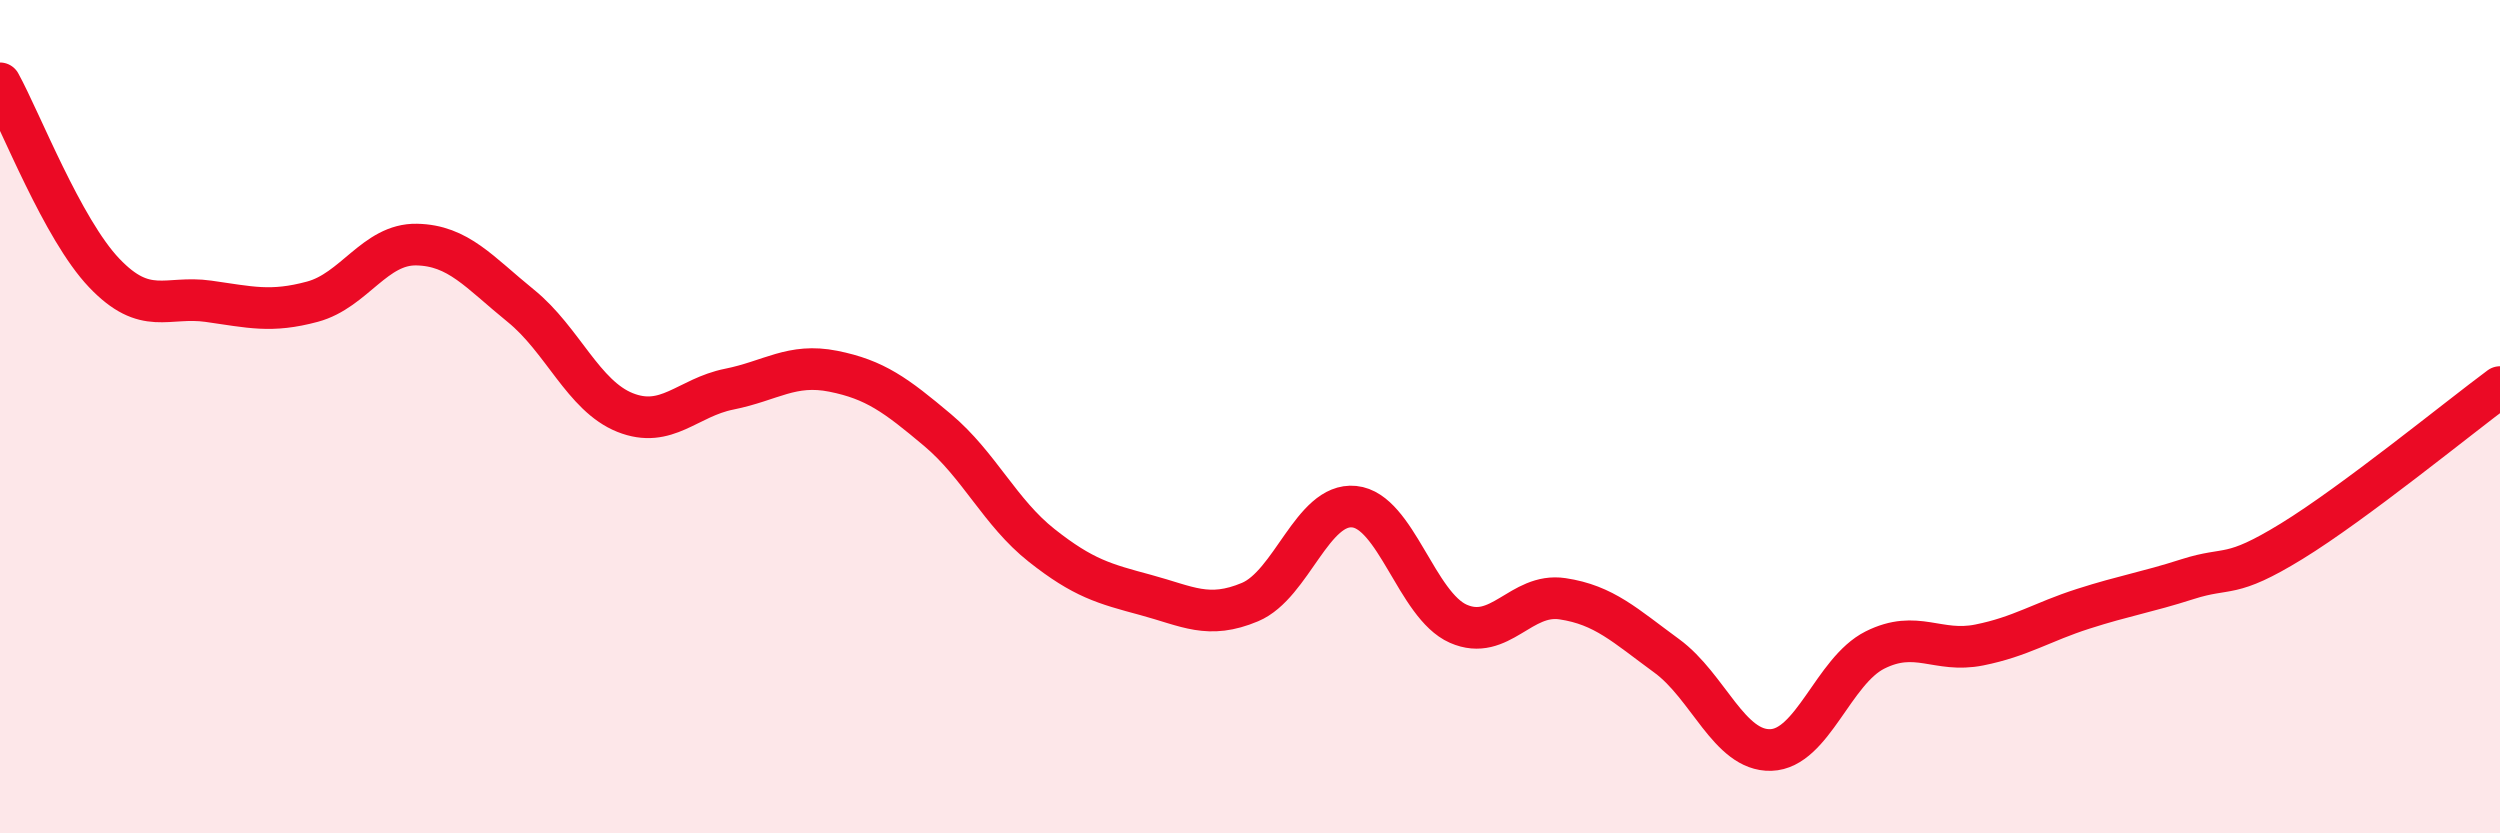
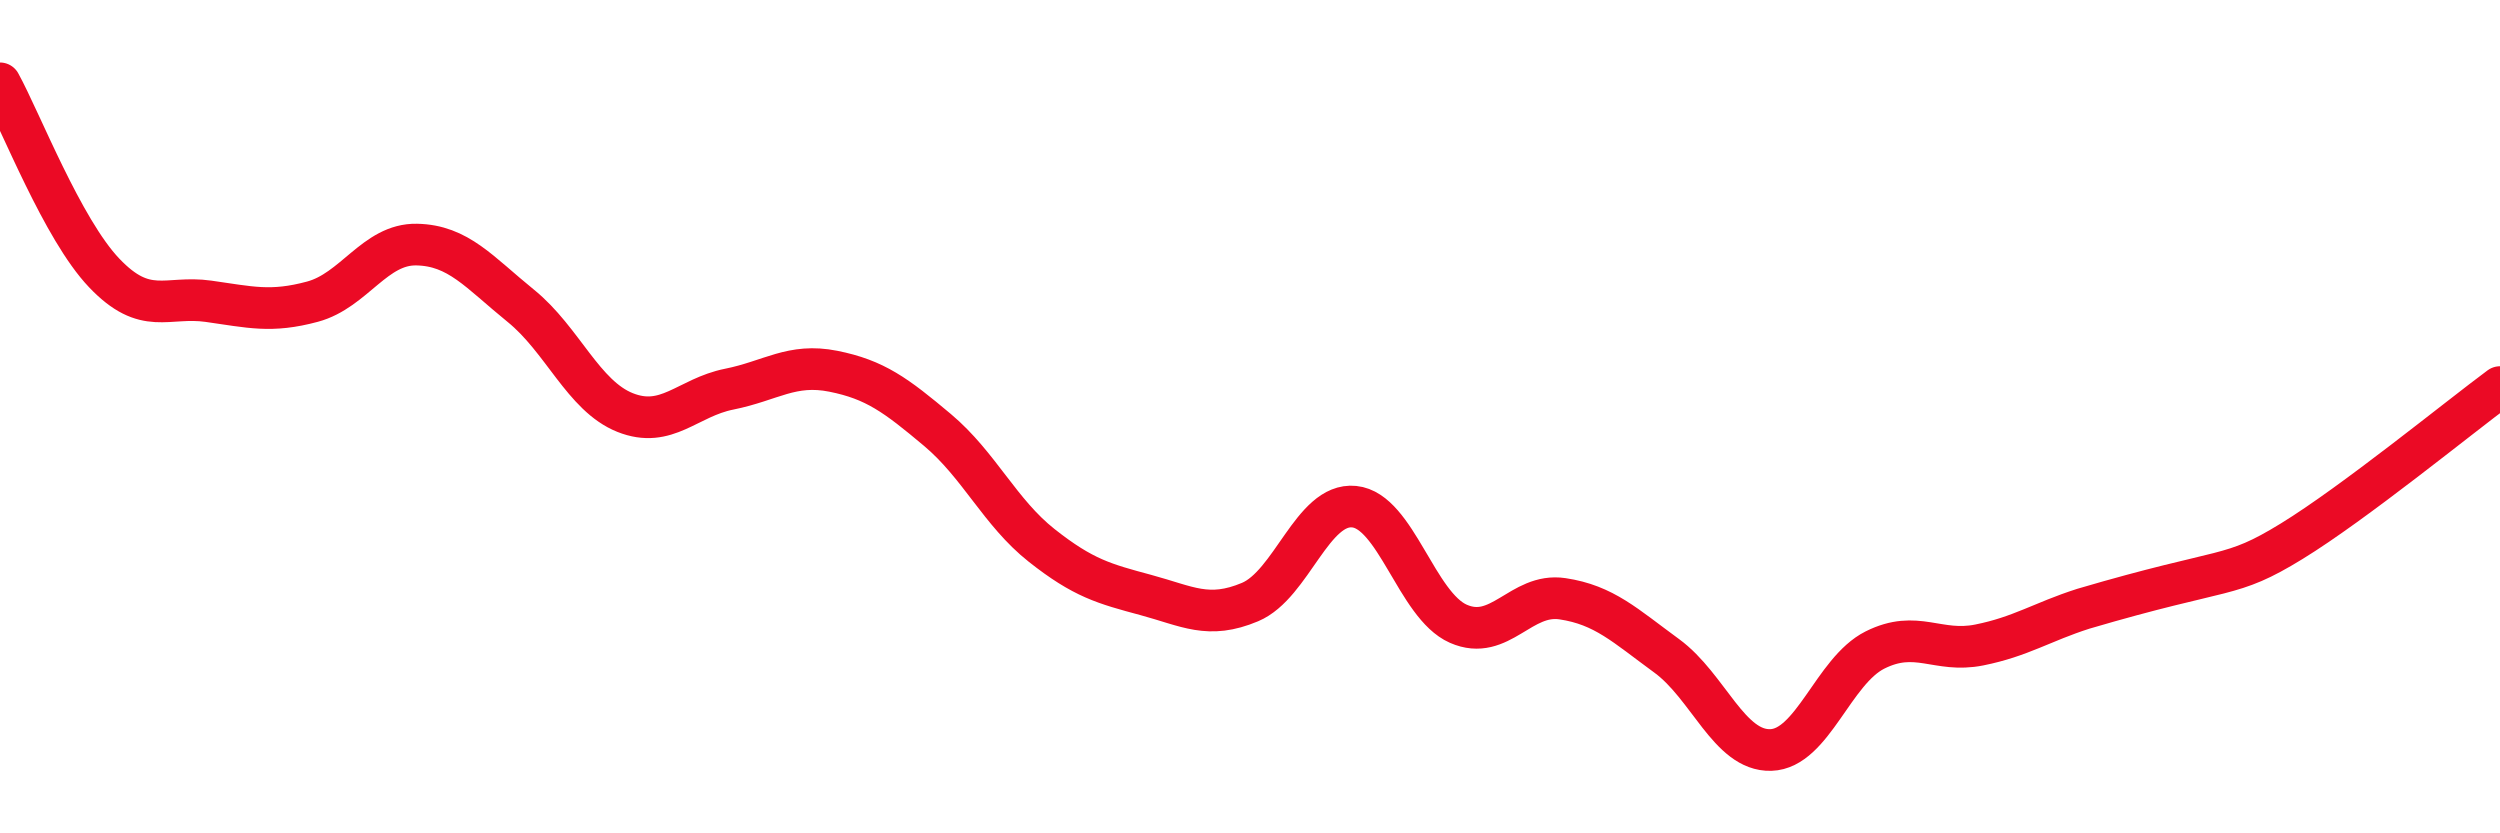
<svg xmlns="http://www.w3.org/2000/svg" width="60" height="20" viewBox="0 0 60 20">
-   <path d="M 0,2 C 0.5,2.91 1.5,5.5 2.5,6.55 C 3.5,7.6 4,7.09 5,7.23 C 6,7.37 6.5,7.51 7.5,7.24 C 8.5,6.97 9,5.85 10,5.87 C 11,5.89 11.5,6.53 12.5,7.34 C 13.5,8.15 14,9.5 15,9.9 C 16,10.3 16.5,9.54 17.5,9.34 C 18.5,9.14 19,8.71 20,8.91 C 21,9.11 21.5,9.48 22.5,10.32 C 23.5,11.16 24,12.3 25,13.09 C 26,13.88 26.5,14.01 27.5,14.28 C 28.5,14.55 29,14.87 30,14.45 C 31,14.03 31.5,12.06 32.5,12.16 C 33.5,12.26 34,14.53 35,14.97 C 36,15.41 36.5,14.22 37.5,14.37 C 38.5,14.52 39,15.01 40,15.74 C 41,16.47 41.5,18.03 42.5,18 C 43.5,17.97 44,16.1 45,15.6 C 46,15.1 46.5,15.68 47.5,15.48 C 48.5,15.28 49,14.93 50,14.61 C 51,14.29 51.5,14.22 52.5,13.9 C 53.5,13.58 53.5,13.91 55,12.99 C 56.5,12.07 59,10.03 60,9.29L60 20L0 20Z" fill="#EB0A25" opacity="0.1" stroke-linecap="round" stroke-linejoin="round" />
-   <path d="M 0,2 C 0.5,2.91 1.5,5.5 2.5,6.55 C 3.5,7.6 4,7.09 5,7.23 C 6,7.37 6.5,7.51 7.5,7.24 C 8.5,6.97 9,5.85 10,5.87 C 11,5.89 11.5,6.53 12.5,7.34 C 13.5,8.15 14,9.5 15,9.9 C 16,10.3 16.5,9.54 17.5,9.34 C 18.5,9.14 19,8.71 20,8.91 C 21,9.11 21.5,9.48 22.5,10.32 C 23.5,11.16 24,12.3 25,13.09 C 26,13.88 26.5,14.01 27.5,14.28 C 28.5,14.55 29,14.87 30,14.45 C 31,14.03 31.5,12.06 32.5,12.16 C 33.5,12.26 34,14.53 35,14.97 C 36,15.41 36.5,14.22 37.5,14.37 C 38.5,14.52 39,15.01 40,15.74 C 41,16.47 41.5,18.03 42.5,18 C 43.5,17.97 44,16.1 45,15.6 C 46,15.1 46.5,15.68 47.5,15.48 C 48.5,15.28 49,14.93 50,14.61 C 51,14.29 51.5,14.22 52.5,13.9 C 53.5,13.58 53.5,13.91 55,12.99 C 56.5,12.07 59,10.03 60,9.29" stroke="#EB0A25" stroke-width="1" fill="none" stroke-linecap="round" stroke-linejoin="round" />
+   <path d="M 0,2 C 0.5,2.91 1.5,5.5 2.5,6.55 C 3.5,7.6 4,7.09 5,7.23 C 6,7.37 6.5,7.51 7.5,7.24 C 8.5,6.97 9,5.85 10,5.87 C 11,5.89 11.5,6.53 12.5,7.34 C 13.5,8.15 14,9.5 15,9.9 C 16,10.3 16.5,9.54 17.5,9.34 C 18.5,9.14 19,8.71 20,8.91 C 21,9.11 21.5,9.48 22.5,10.32 C 23.5,11.16 24,12.3 25,13.09 C 26,13.88 26.5,14.01 27.5,14.28 C 28.5,14.55 29,14.87 30,14.45 C 31,14.03 31.5,12.06 32.5,12.16 C 33.5,12.26 34,14.53 35,14.97 C 36,15.41 36.5,14.22 37.5,14.37 C 38.5,14.52 39,15.01 40,15.74 C 41,16.47 41.5,18.03 42.5,18 C 43.5,17.97 44,16.1 45,15.6 C 46,15.1 46.5,15.68 47.5,15.48 C 48.5,15.28 49,14.93 50,14.61 C 53.5,13.58 53.5,13.91 55,12.99 C 56.5,12.07 59,10.03 60,9.29" stroke="#EB0A25" stroke-width="1" fill="none" stroke-linecap="round" stroke-linejoin="round" />
</svg>